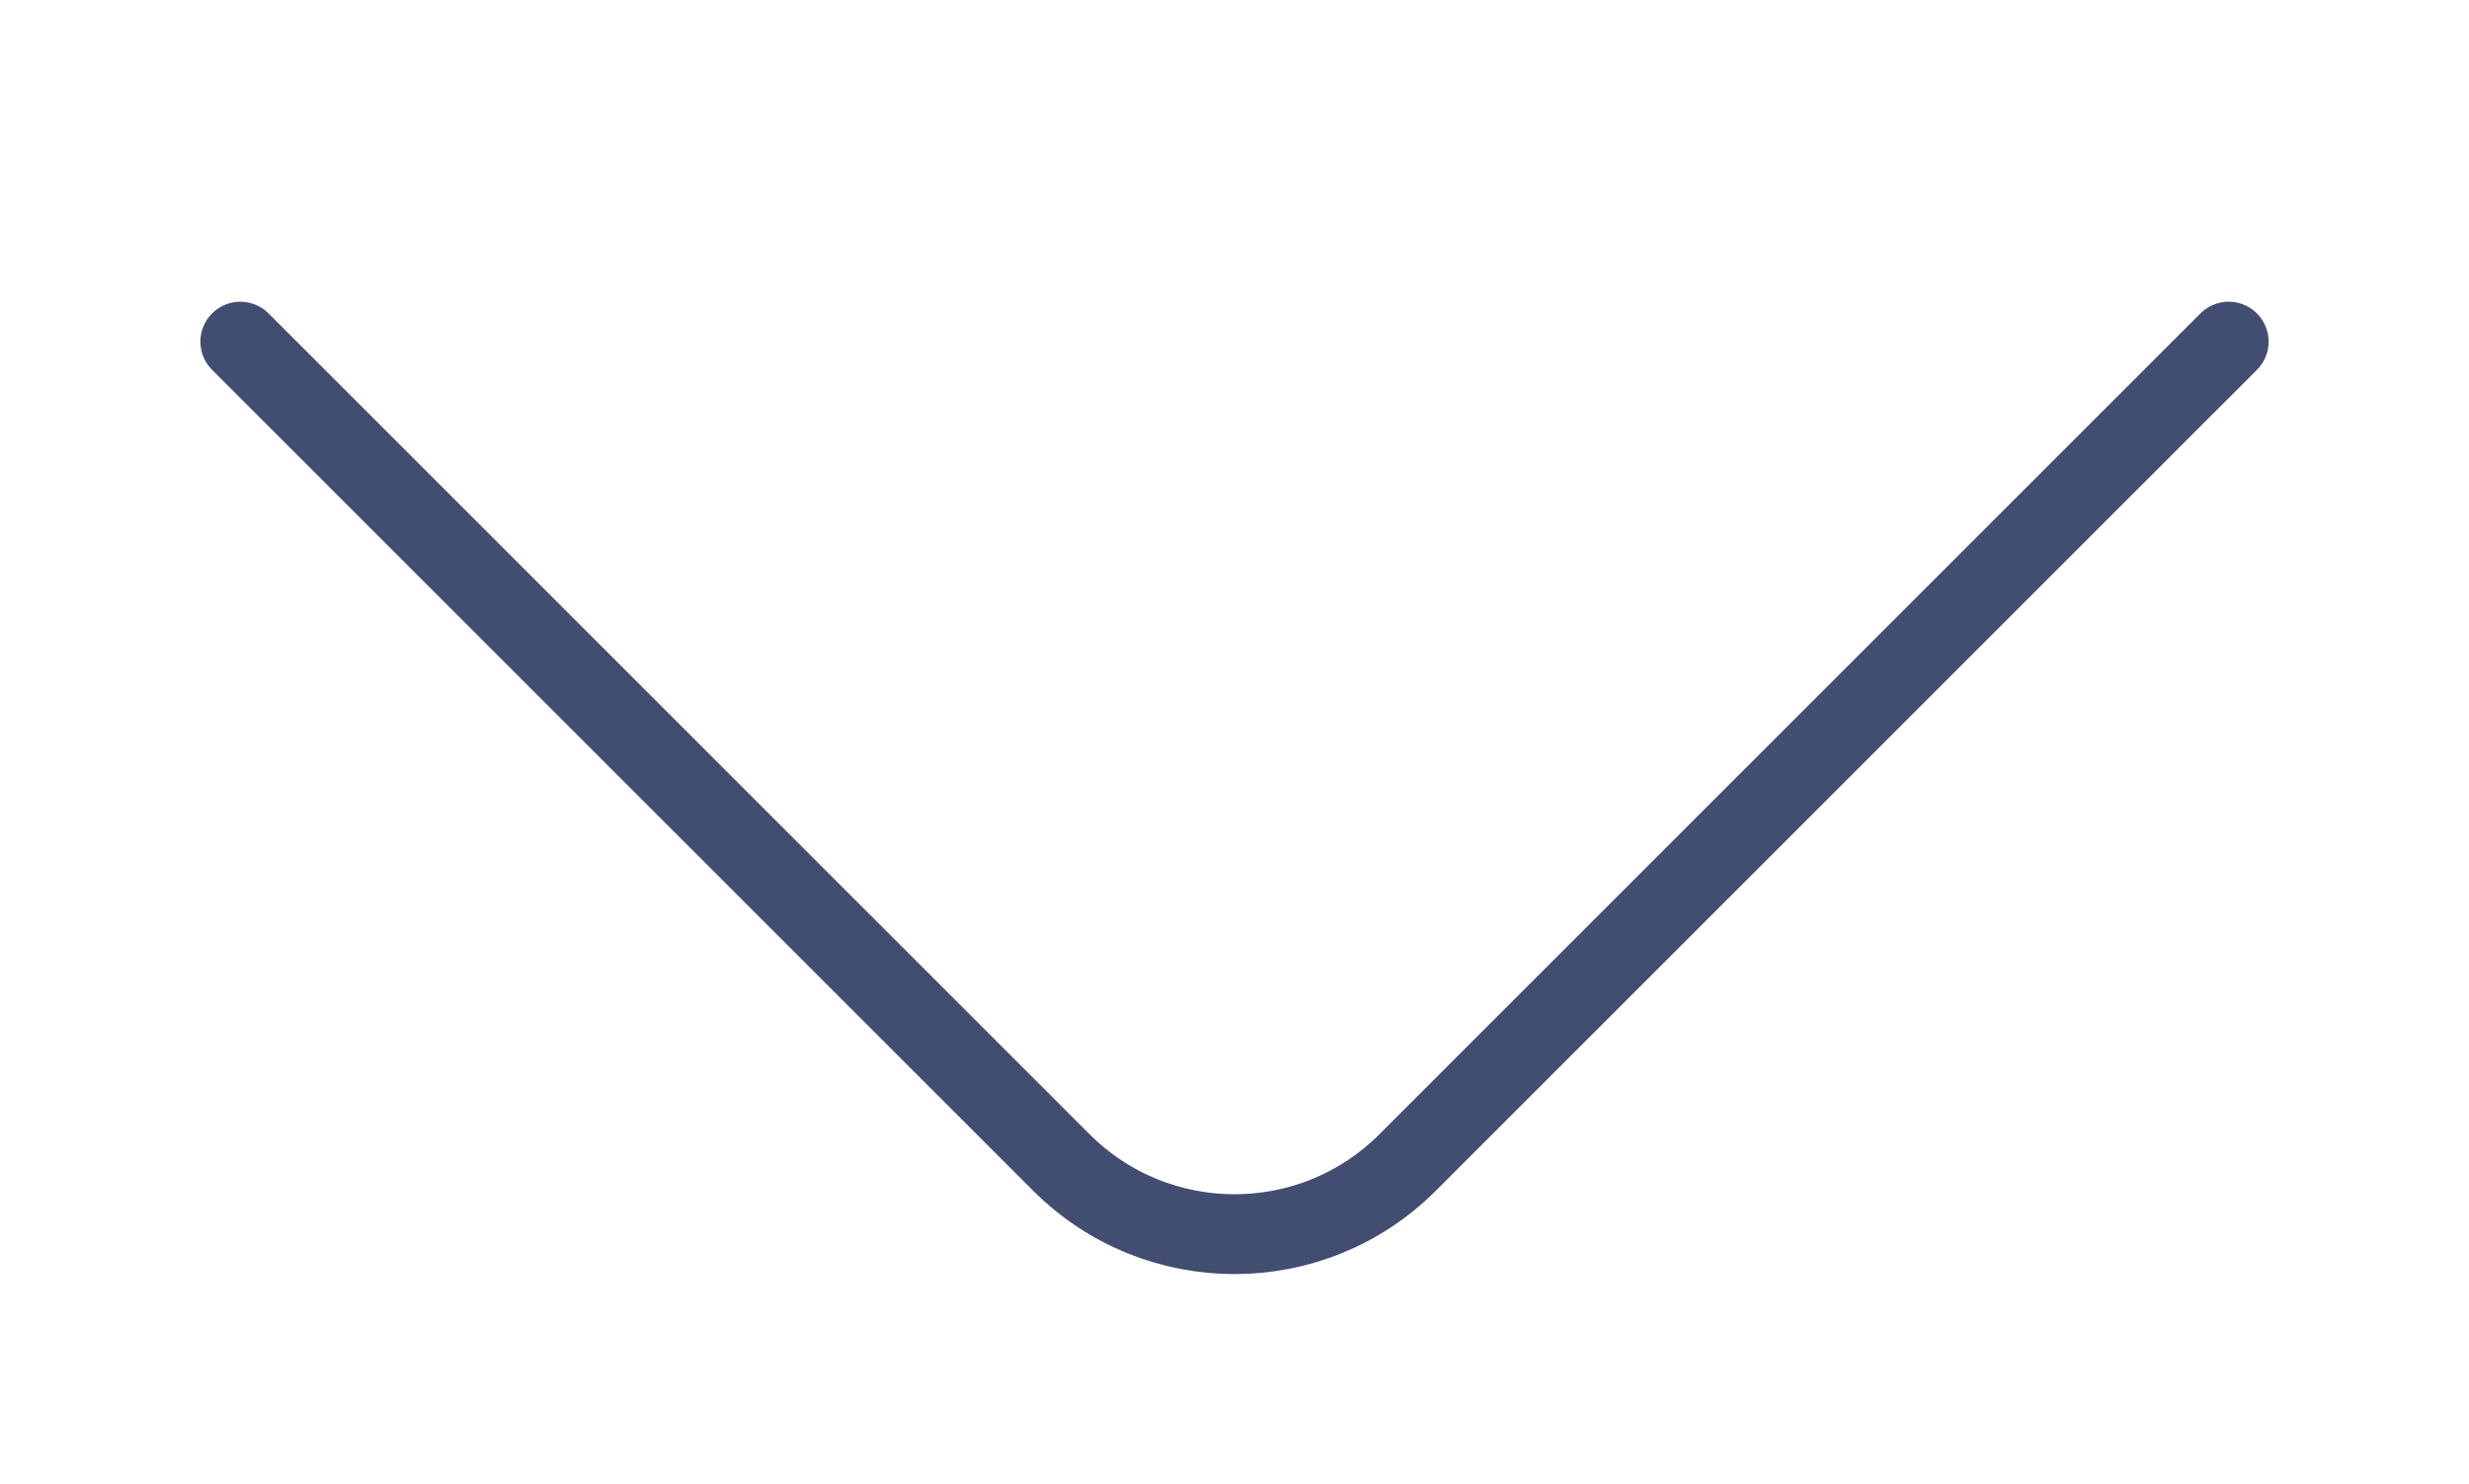
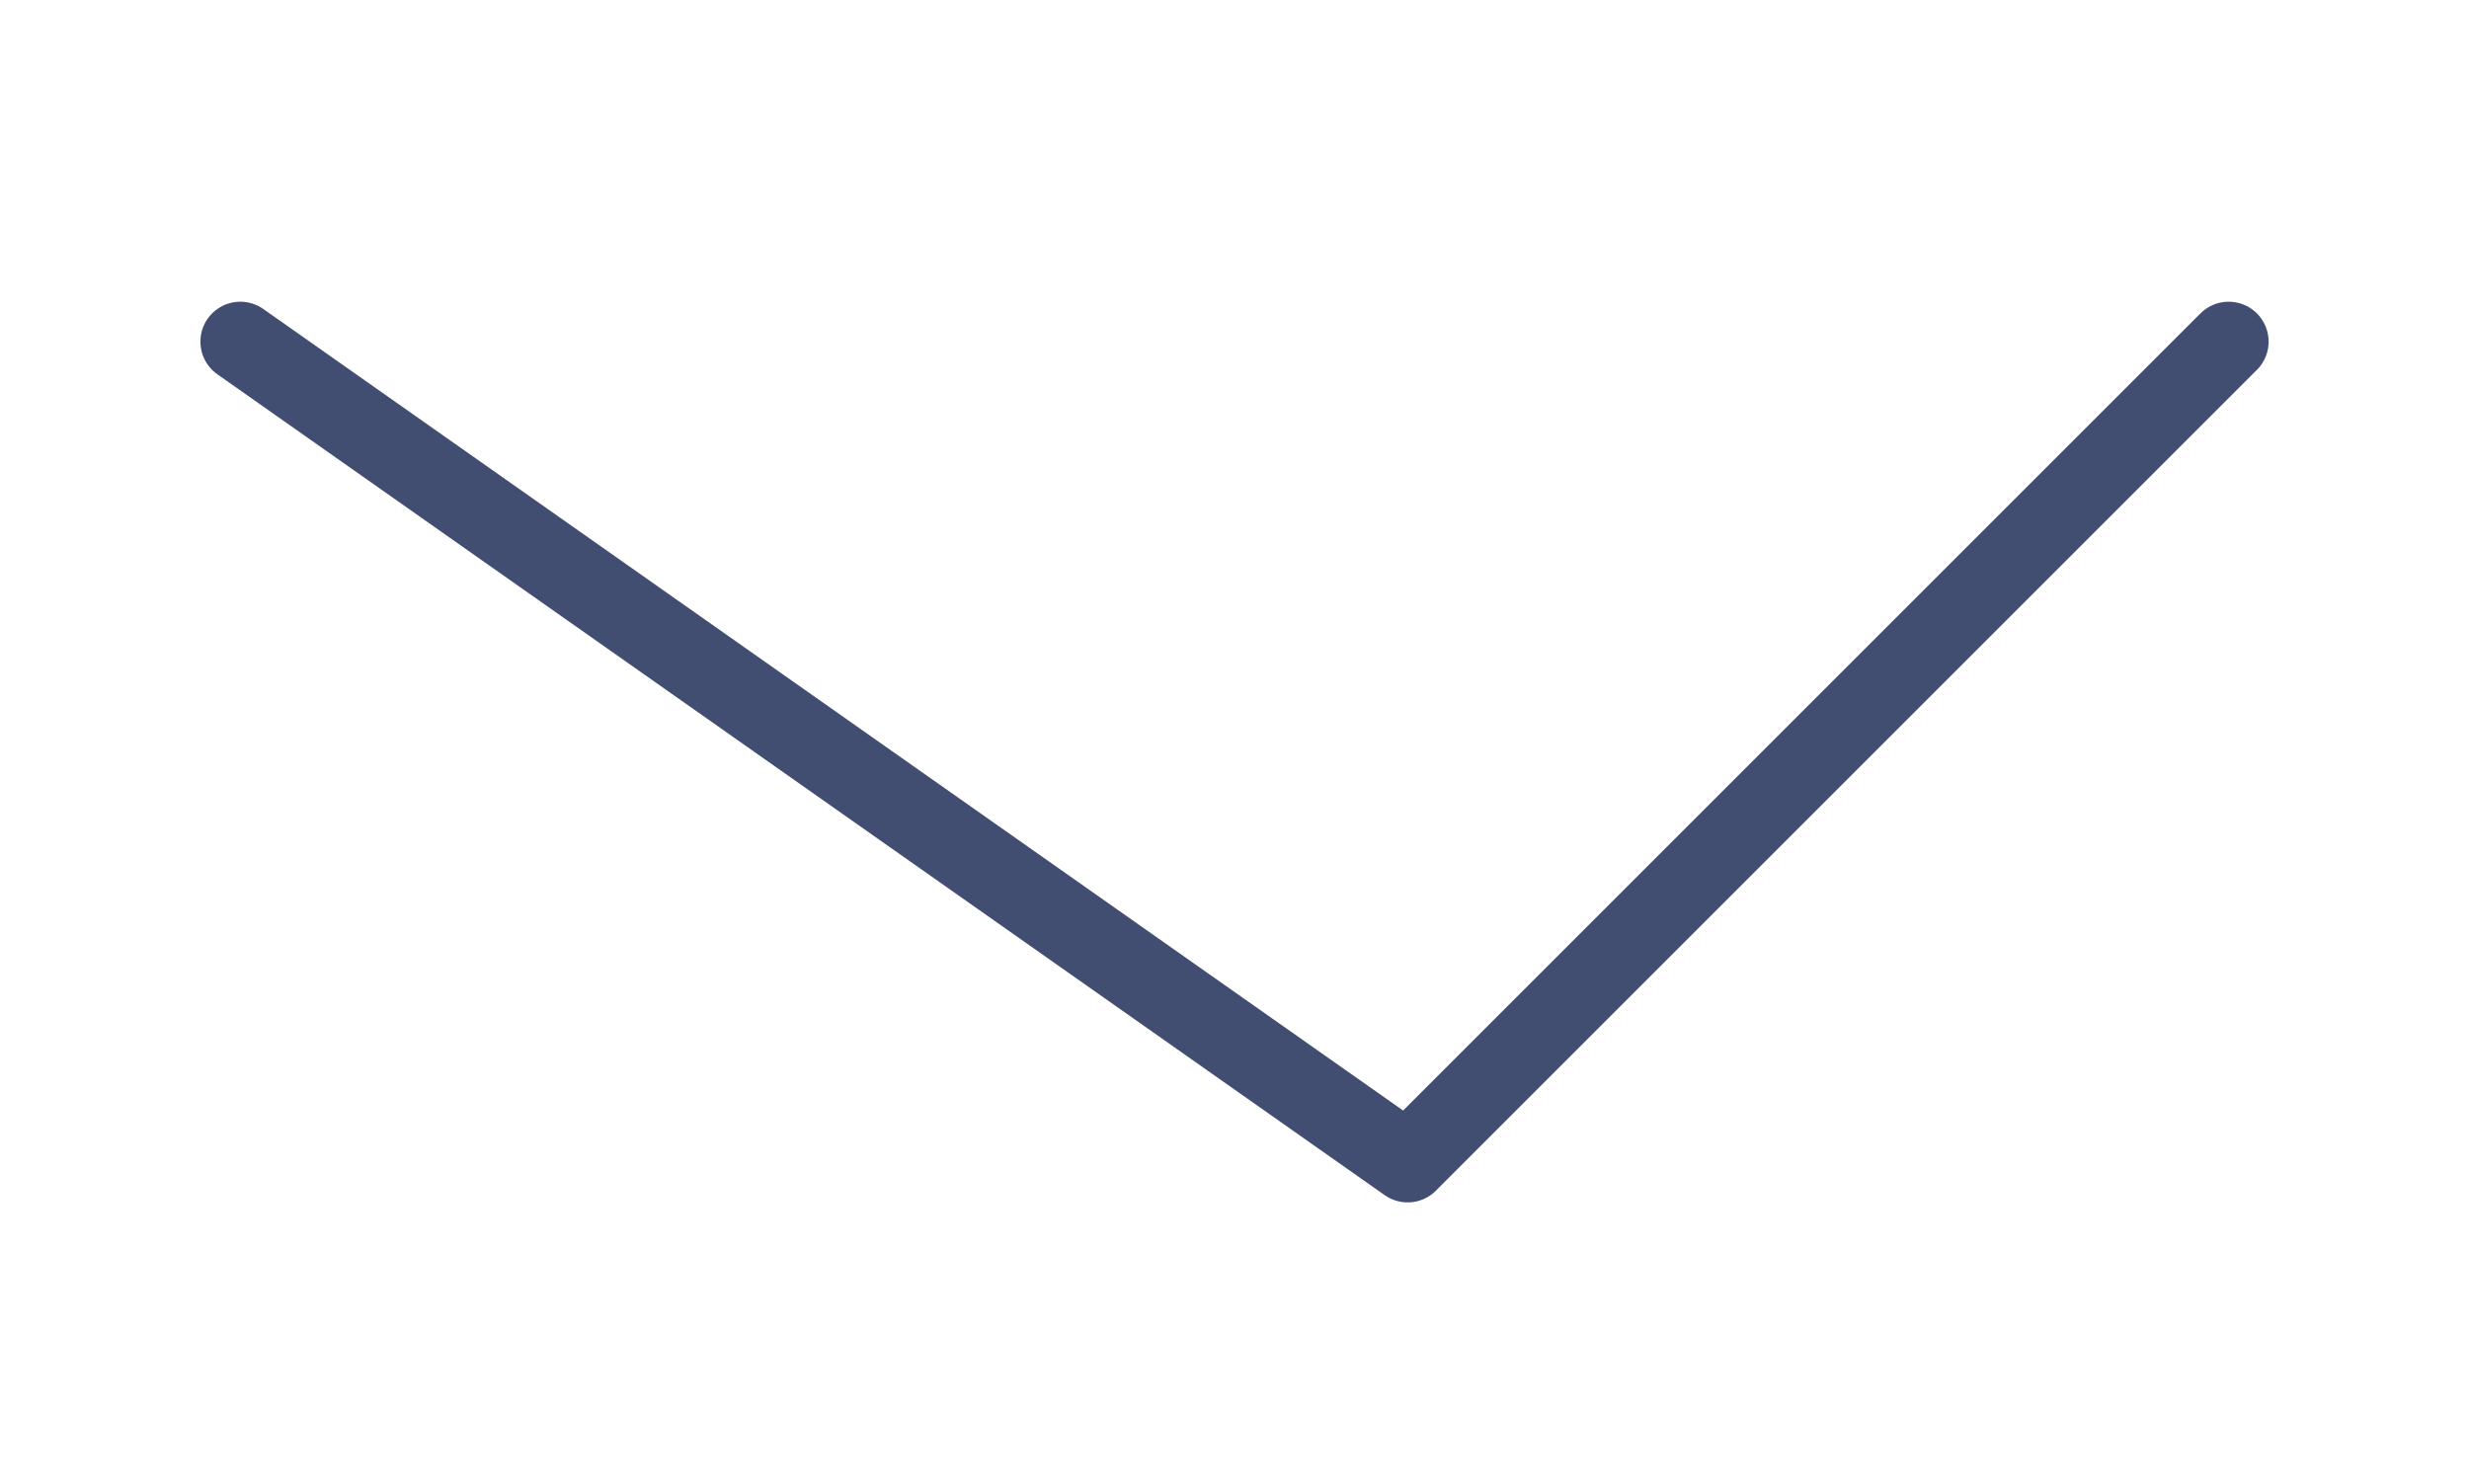
<svg xmlns="http://www.w3.org/2000/svg" id="Ebene_1" version="1.1" viewBox="0 0 61.85 37.176">
-   <path d="M55.83,8.56l-20.568,20.568c-2.395,2.395-6.279,2.395-8.674,0L6.02,8.56" fill="none" stroke="#424d72" stroke-linecap="round" stroke-linejoin="round" stroke-width="2" />
+   <path d="M55.83,8.56l-20.568,20.568L6.02,8.56" fill="none" stroke="#424d72" stroke-linecap="round" stroke-linejoin="round" stroke-width="2" />
</svg>